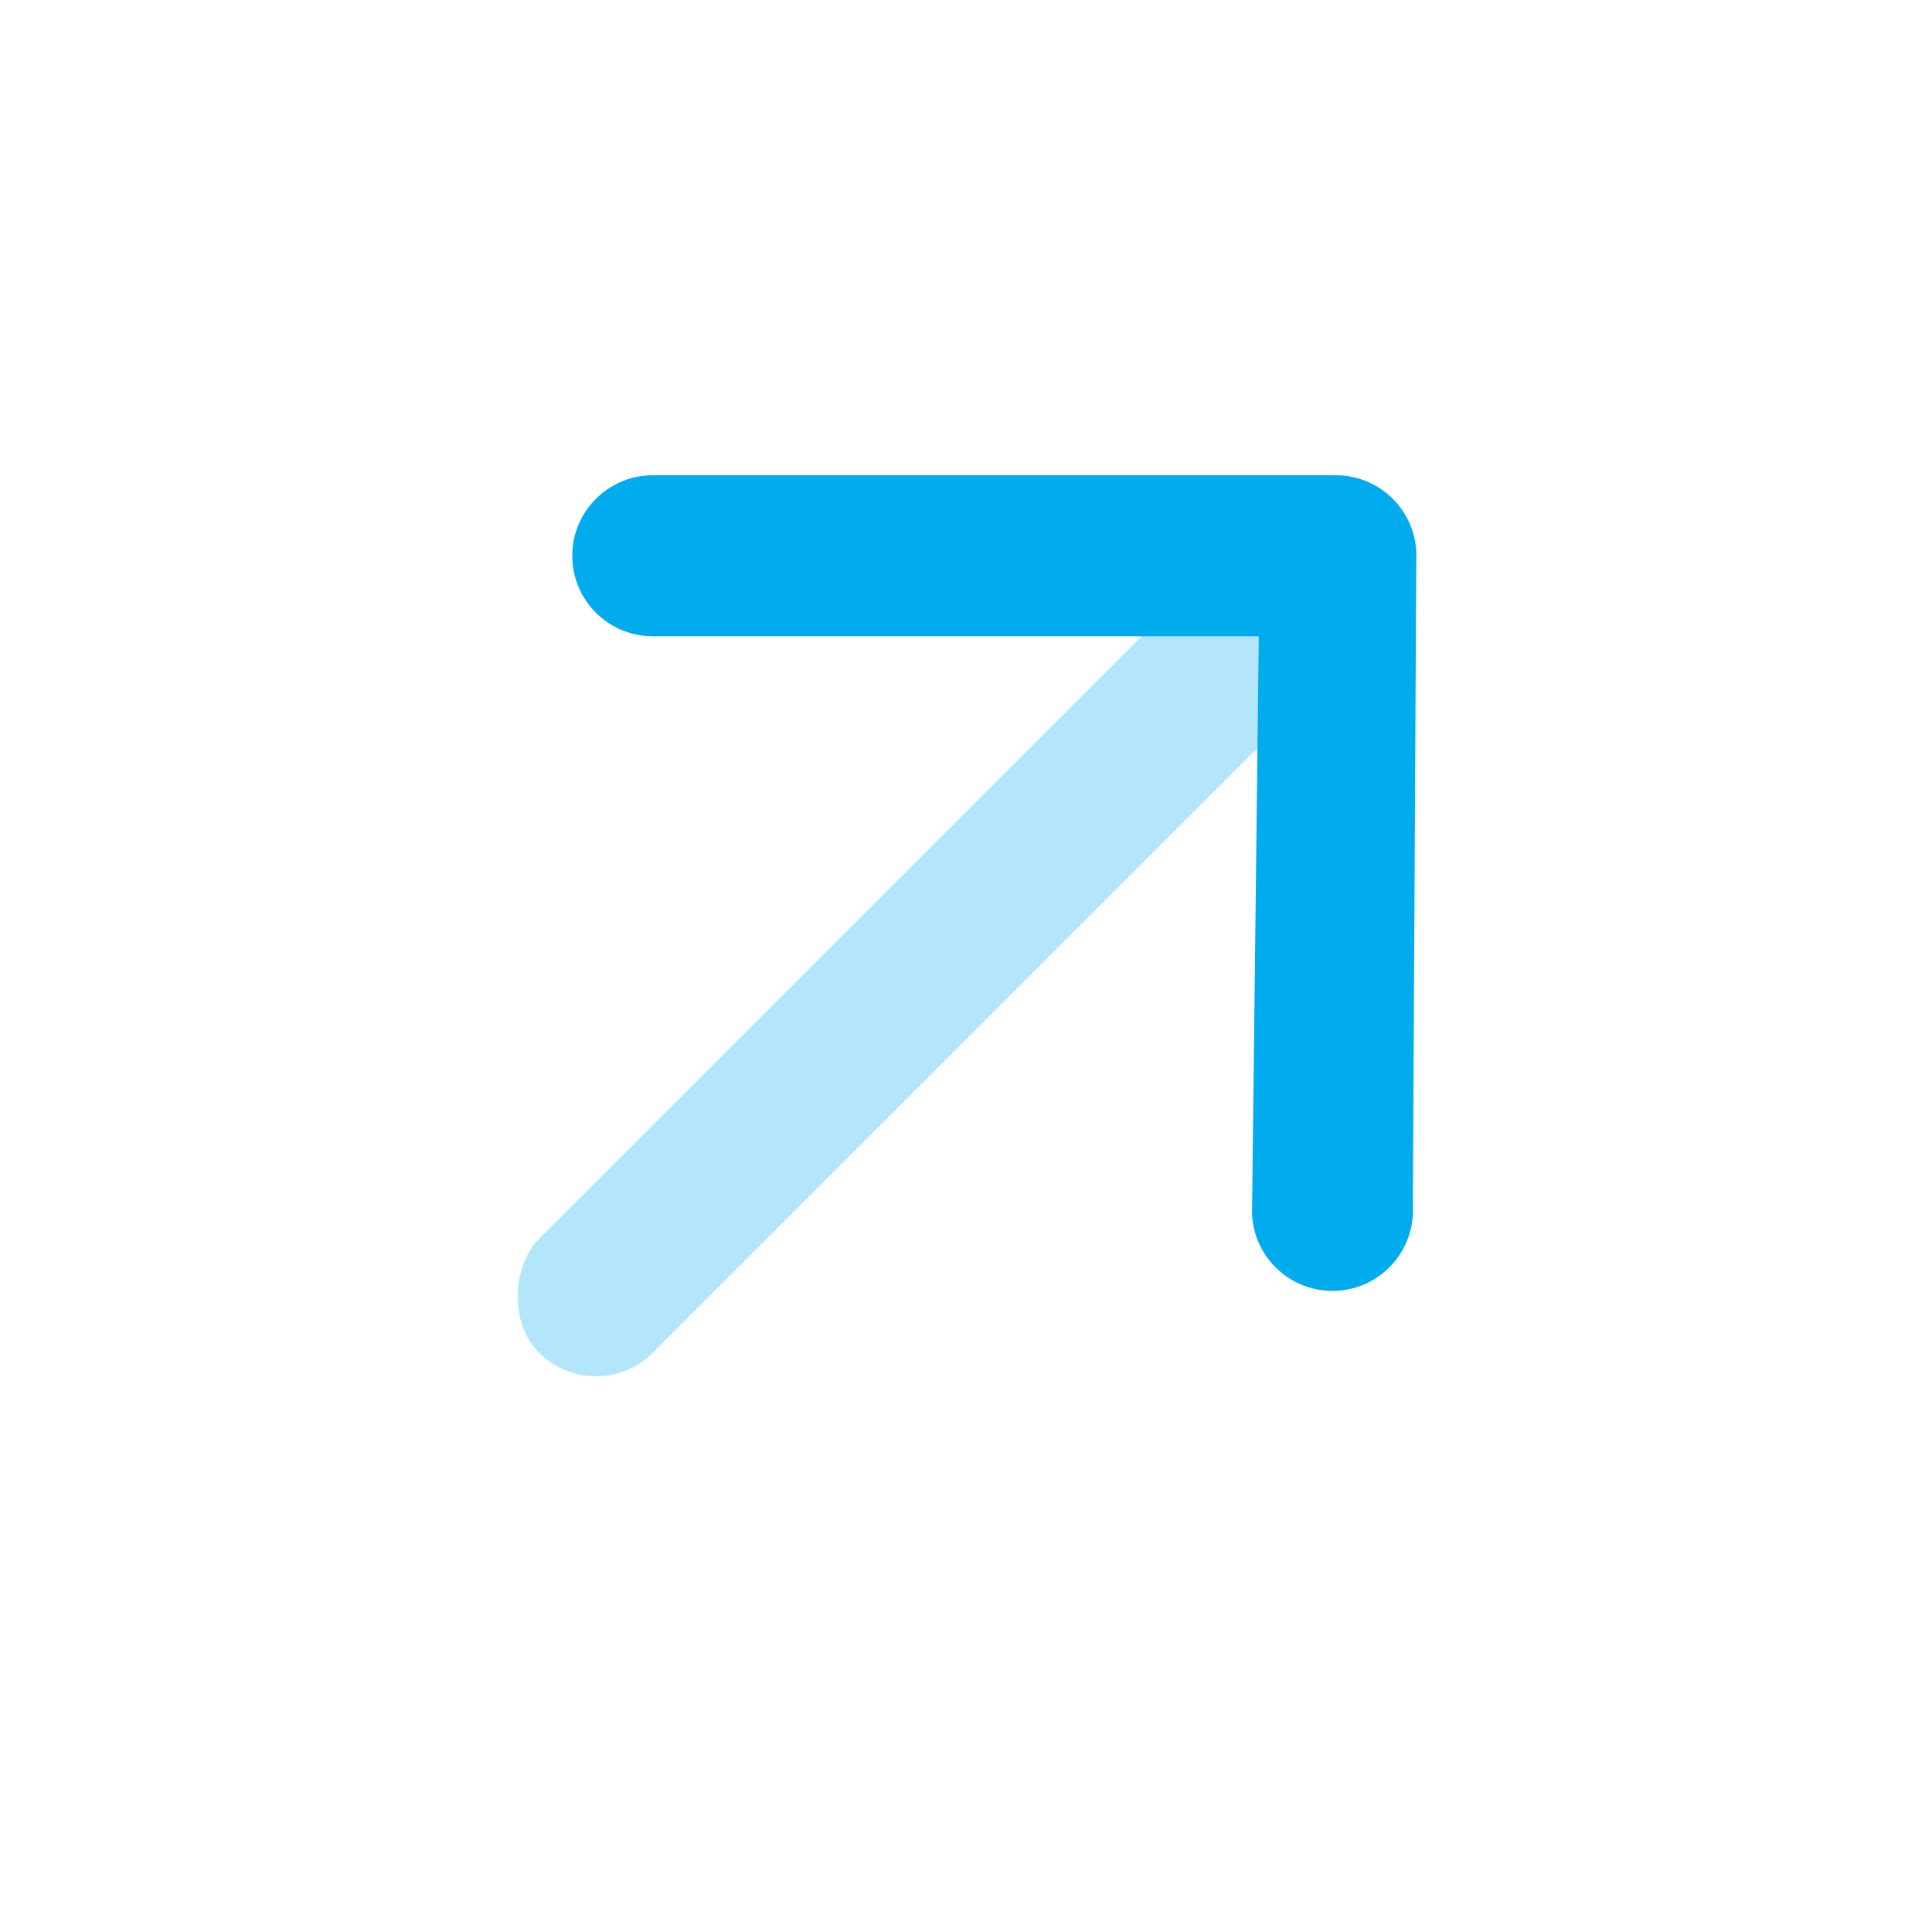
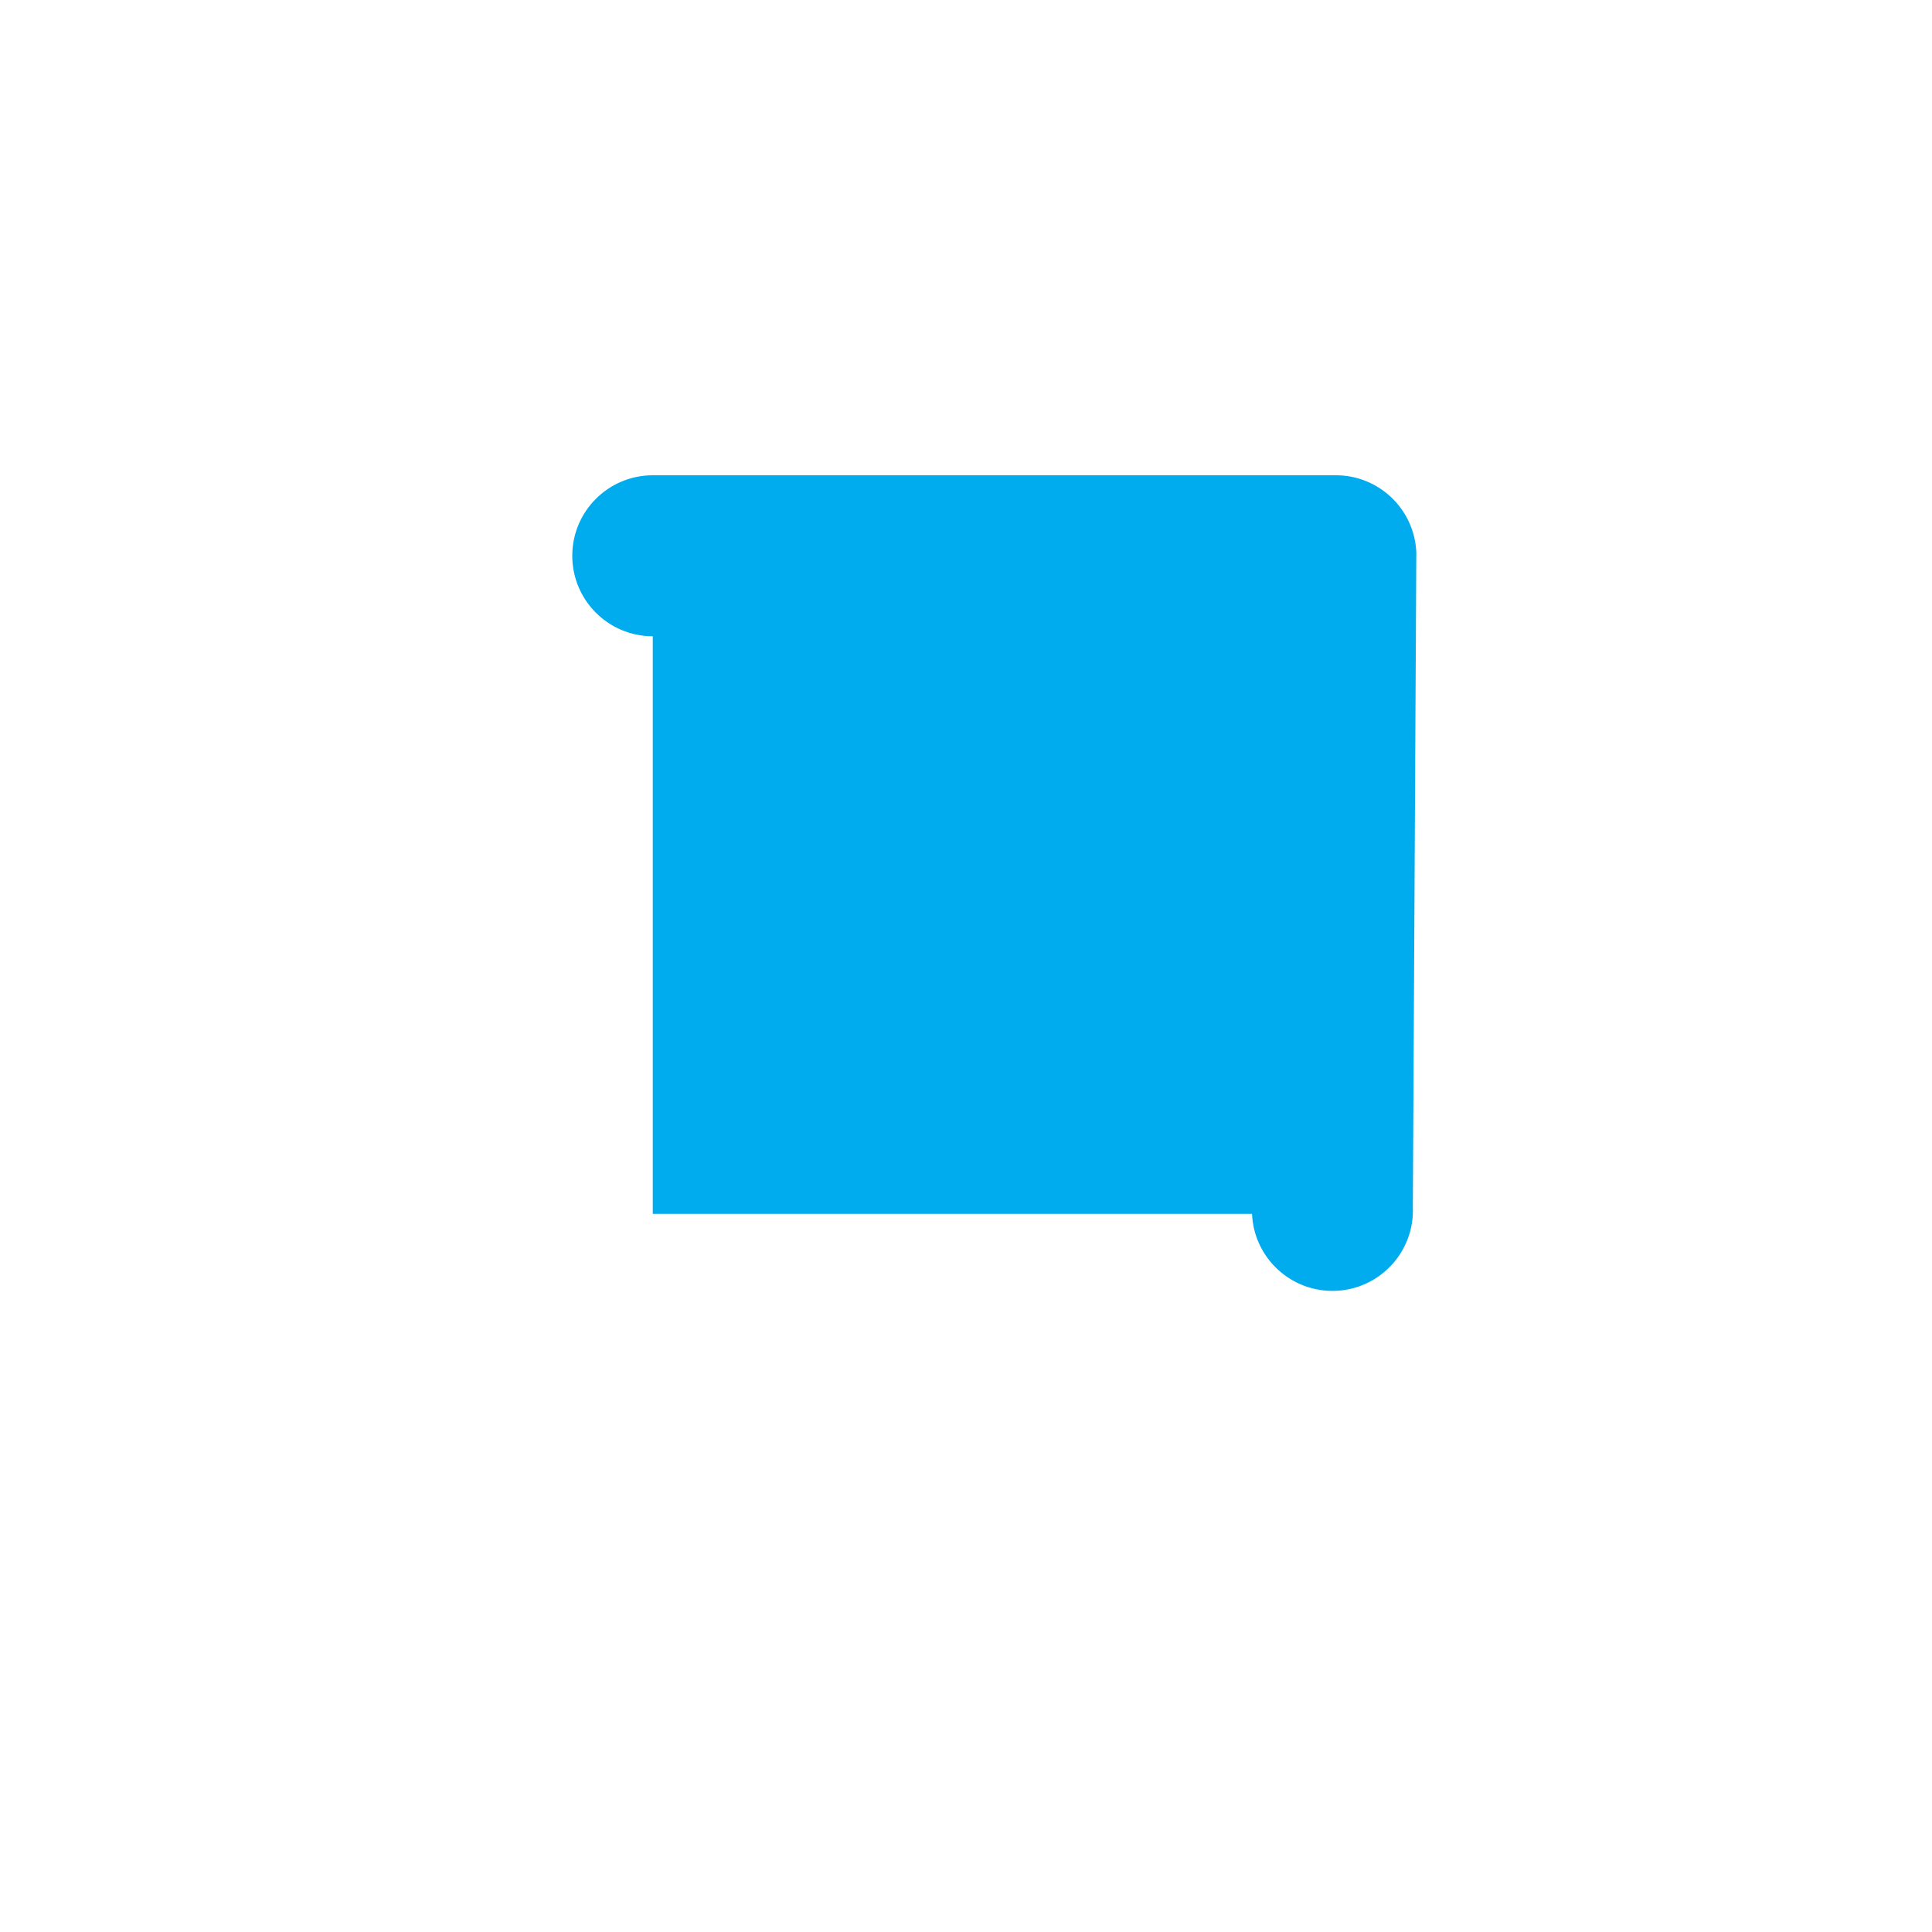
<svg xmlns="http://www.w3.org/2000/svg" width="24" height="24" viewBox="0 0 24 24" fill="none">
-   <rect opacity="0.3" x="15.889" y="6.197" width="2" height="14" rx="1" transform="rotate(45 15.889 6.197)" fill="#00ABEE" />
-   <path d="M8.109 7.904C7.557 7.904 7.109 7.456 7.109 6.904C7.109 6.352 7.557 5.904 8.109 5.904H16.595C17.13 5.904 17.57 6.325 17.594 6.86L17.551 14.992C17.575 15.544 17.147 16.011 16.596 16.035C16.044 16.059 15.577 15.631 15.553 15.079L15.637 7.904H8.109Z" fill="#00ABEE" />
+   <path d="M8.109 7.904C7.557 7.904 7.109 7.456 7.109 6.904C7.109 6.352 7.557 5.904 8.109 5.904H16.595C17.13 5.904 17.57 6.325 17.594 6.86L17.551 14.992C17.575 15.544 17.147 16.011 16.596 16.035C16.044 16.059 15.577 15.631 15.553 15.079H8.109Z" fill="#00ABEE" />
</svg>